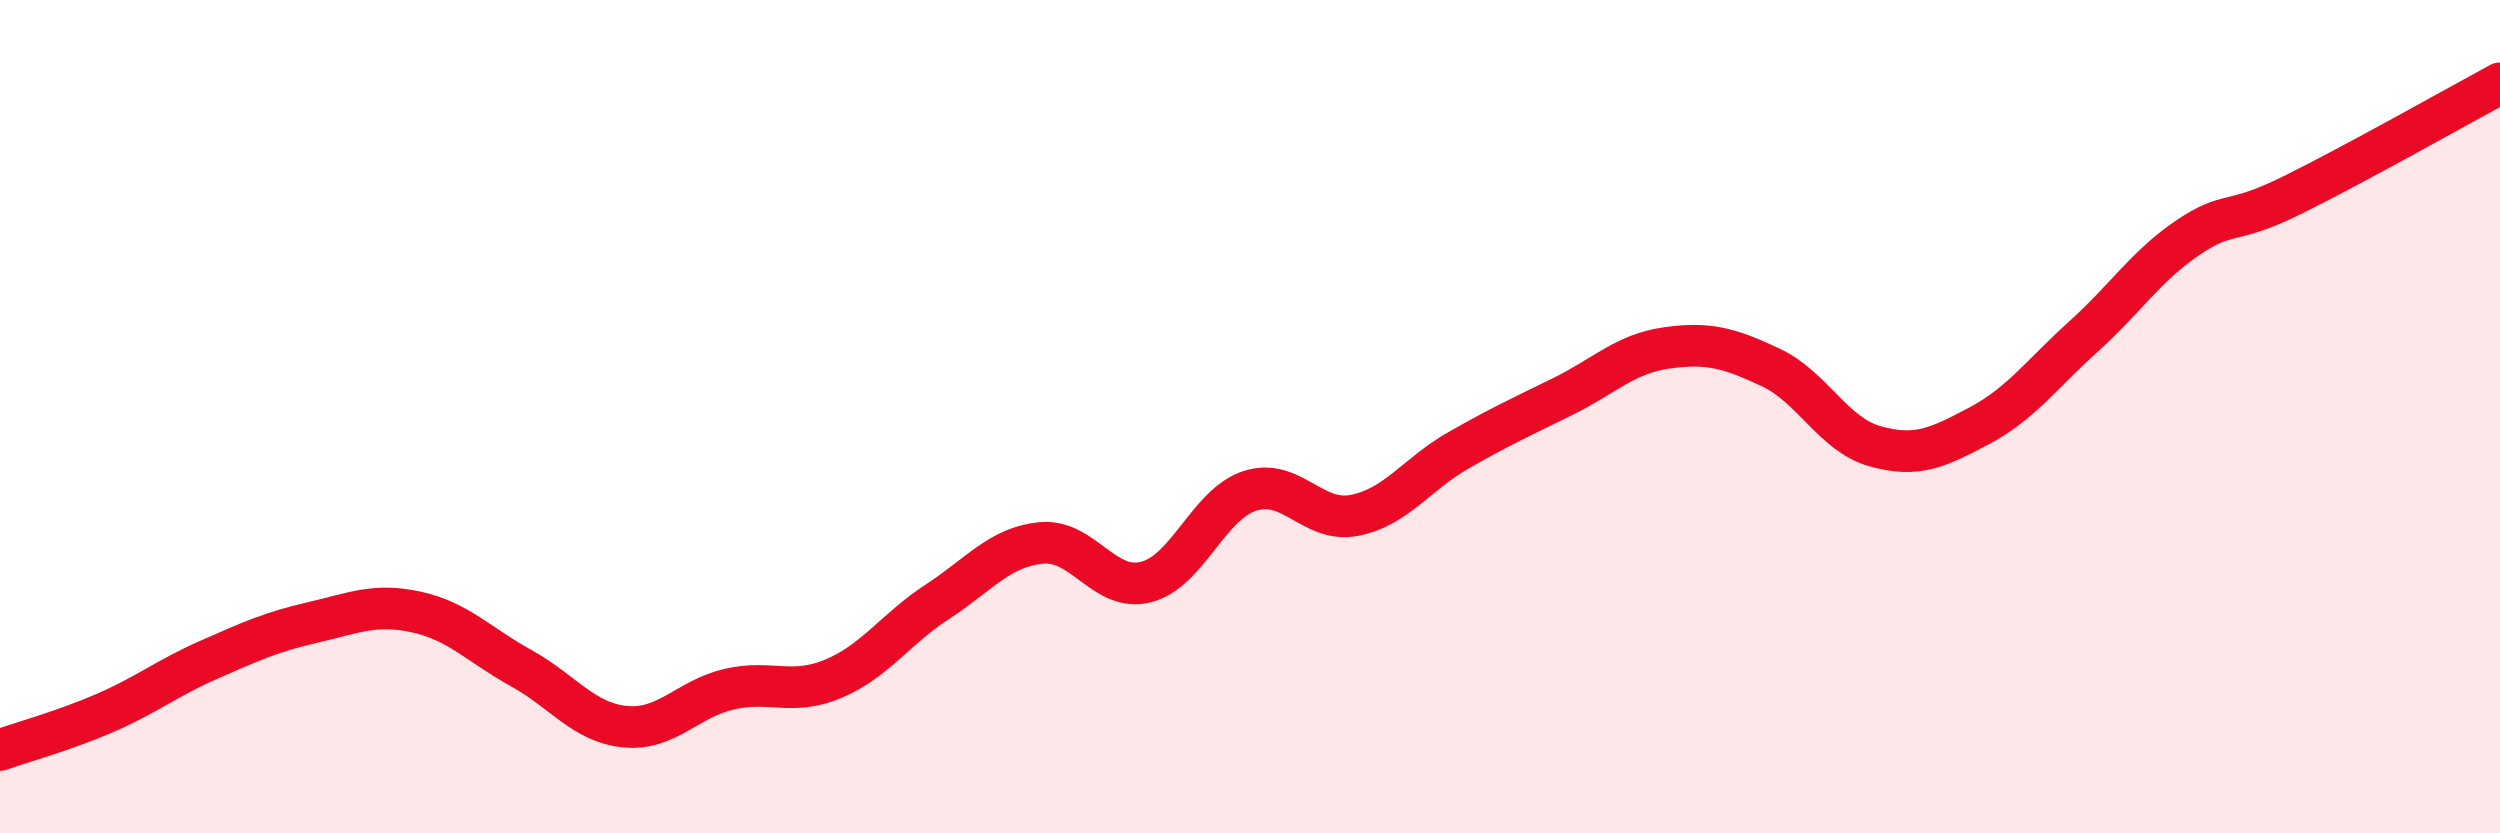
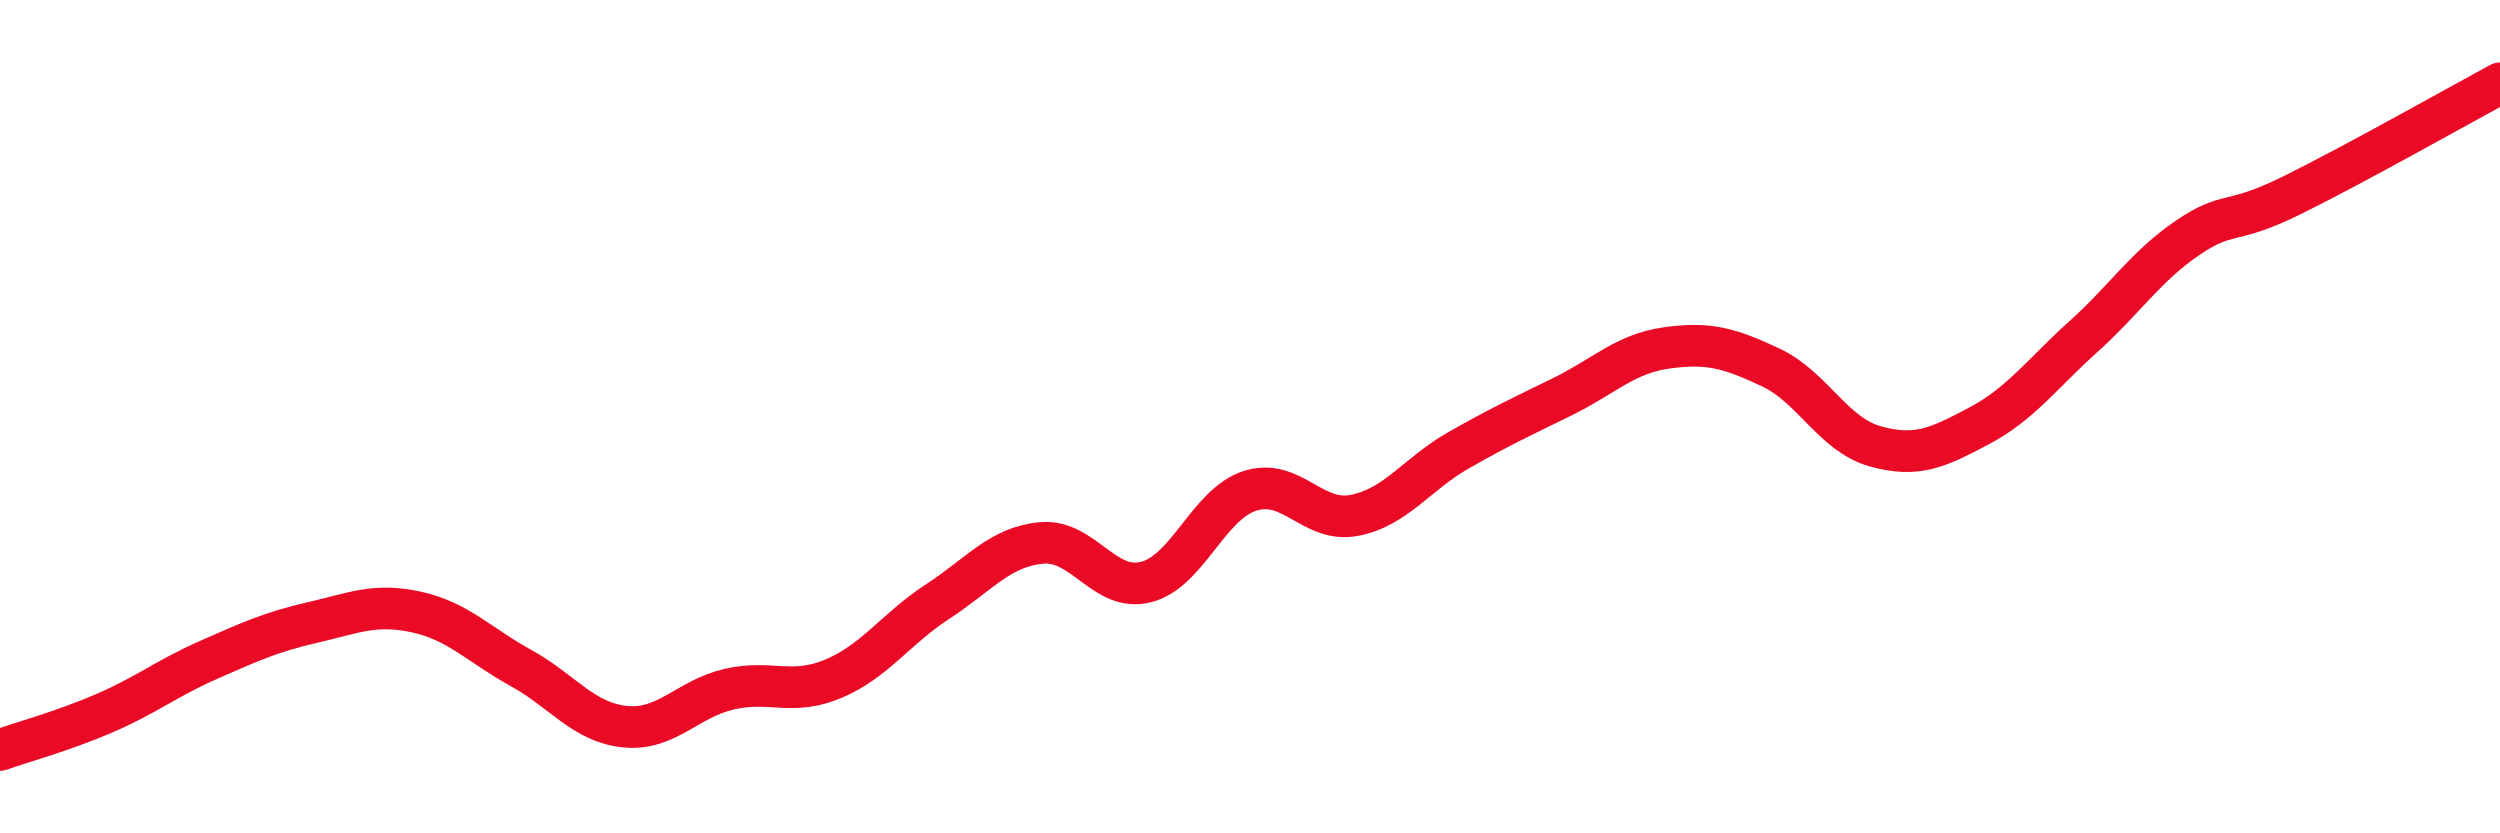
<svg xmlns="http://www.w3.org/2000/svg" width="60" height="20" viewBox="0 0 60 20">
-   <path d="M 0,18 C 0.5,17.82 1.5,17.55 2.5,17.12 C 3.5,16.69 4,16.28 5,15.84 C 6,15.4 6.5,15.17 7.5,14.94 C 8.5,14.71 9,14.47 10,14.69 C 11,14.91 11.5,15.48 12.5,16.03 C 13.5,16.58 14,17.34 15,17.44 C 16,17.54 16.5,16.77 17.5,16.54 C 18.5,16.31 19,16.71 20,16.29 C 21,15.87 21.5,15.09 22.5,14.44 C 23.5,13.79 24,13.12 25,13.03 C 26,12.94 26.5,14.22 27.5,13.97 C 28.5,13.72 29,12.1 30,11.78 C 31,11.46 31.5,12.56 32.5,12.37 C 33.5,12.18 34,11.38 35,10.81 C 36,10.24 36.5,10.01 37.5,9.52 C 38.5,9.03 39,8.49 40,8.35 C 41,8.21 41.5,8.35 42.5,8.82 C 43.5,9.29 44,10.43 45,10.71 C 46,10.99 46.5,10.75 47.5,10.22 C 48.5,9.69 49,8.98 50,8.08 C 51,7.18 51.5,6.39 52.5,5.71 C 53.5,5.03 53.5,5.43 55,4.69 C 56.5,3.95 59,2.54 60,2L60 20L0 20Z" fill="#EB0A25" opacity="0.1" stroke-linecap="round" stroke-linejoin="round" />
  <path d="M 0,18 C 0.5,17.82 1.5,17.55 2.5,17.12 C 3.5,16.69 4,16.28 5,15.84 C 6,15.4 6.5,15.17 7.5,14.94 C 8.5,14.71 9,14.47 10,14.69 C 11,14.91 11.5,15.48 12.5,16.03 C 13.5,16.58 14,17.34 15,17.44 C 16,17.54 16.5,16.77 17.5,16.54 C 18.5,16.31 19,16.71 20,16.29 C 21,15.87 21.5,15.09 22.5,14.44 C 23.5,13.79 24,13.12 25,13.03 C 26,12.94 26.5,14.22 27.5,13.97 C 28.5,13.72 29,12.1 30,11.78 C 31,11.46 31.5,12.56 32.5,12.37 C 33.5,12.18 34,11.38 35,10.81 C 36,10.24 36.5,10.01 37.5,9.52 C 38.5,9.03 39,8.49 40,8.35 C 41,8.21 41.5,8.35 42.5,8.82 C 43.5,9.29 44,10.43 45,10.71 C 46,10.99 46.5,10.75 47.5,10.22 C 48.5,9.69 49,8.98 50,8.08 C 51,7.18 51.5,6.39 52.5,5.71 C 53.5,5.03 53.5,5.43 55,4.69 C 56.5,3.95 59,2.54 60,2" stroke="#EB0A25" stroke-width="1" fill="none" stroke-linecap="round" stroke-linejoin="round" />
</svg>